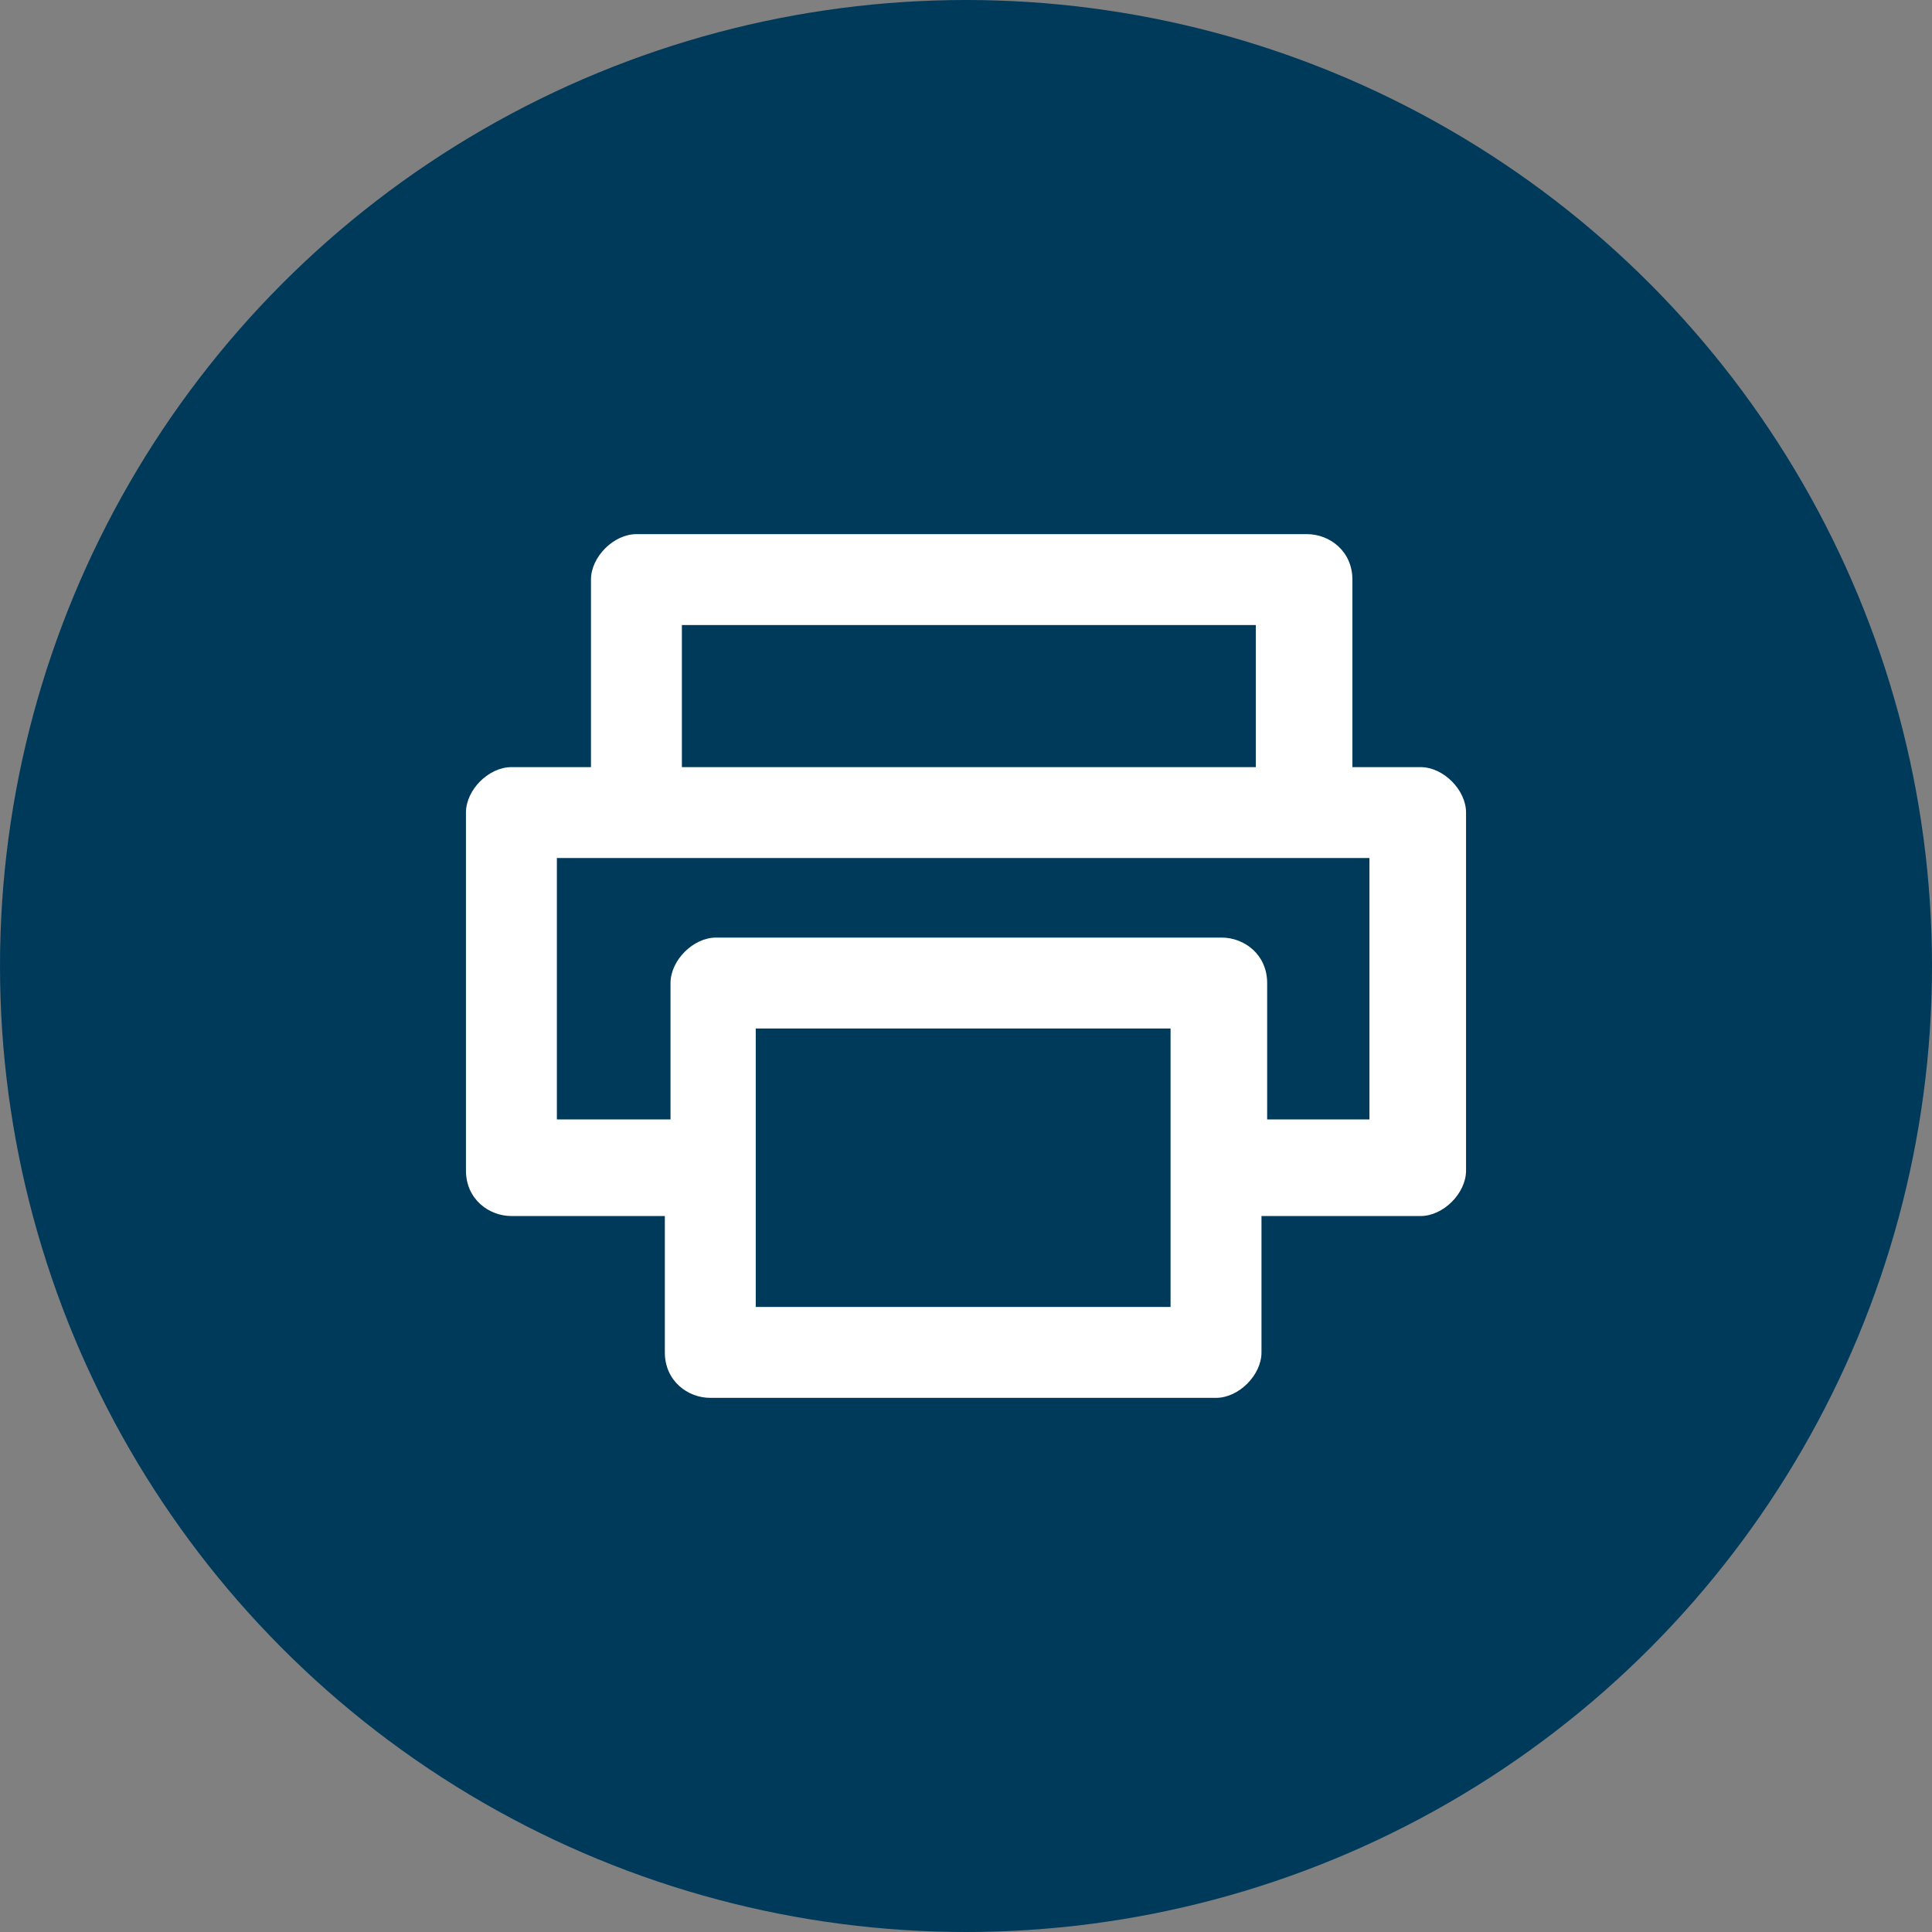
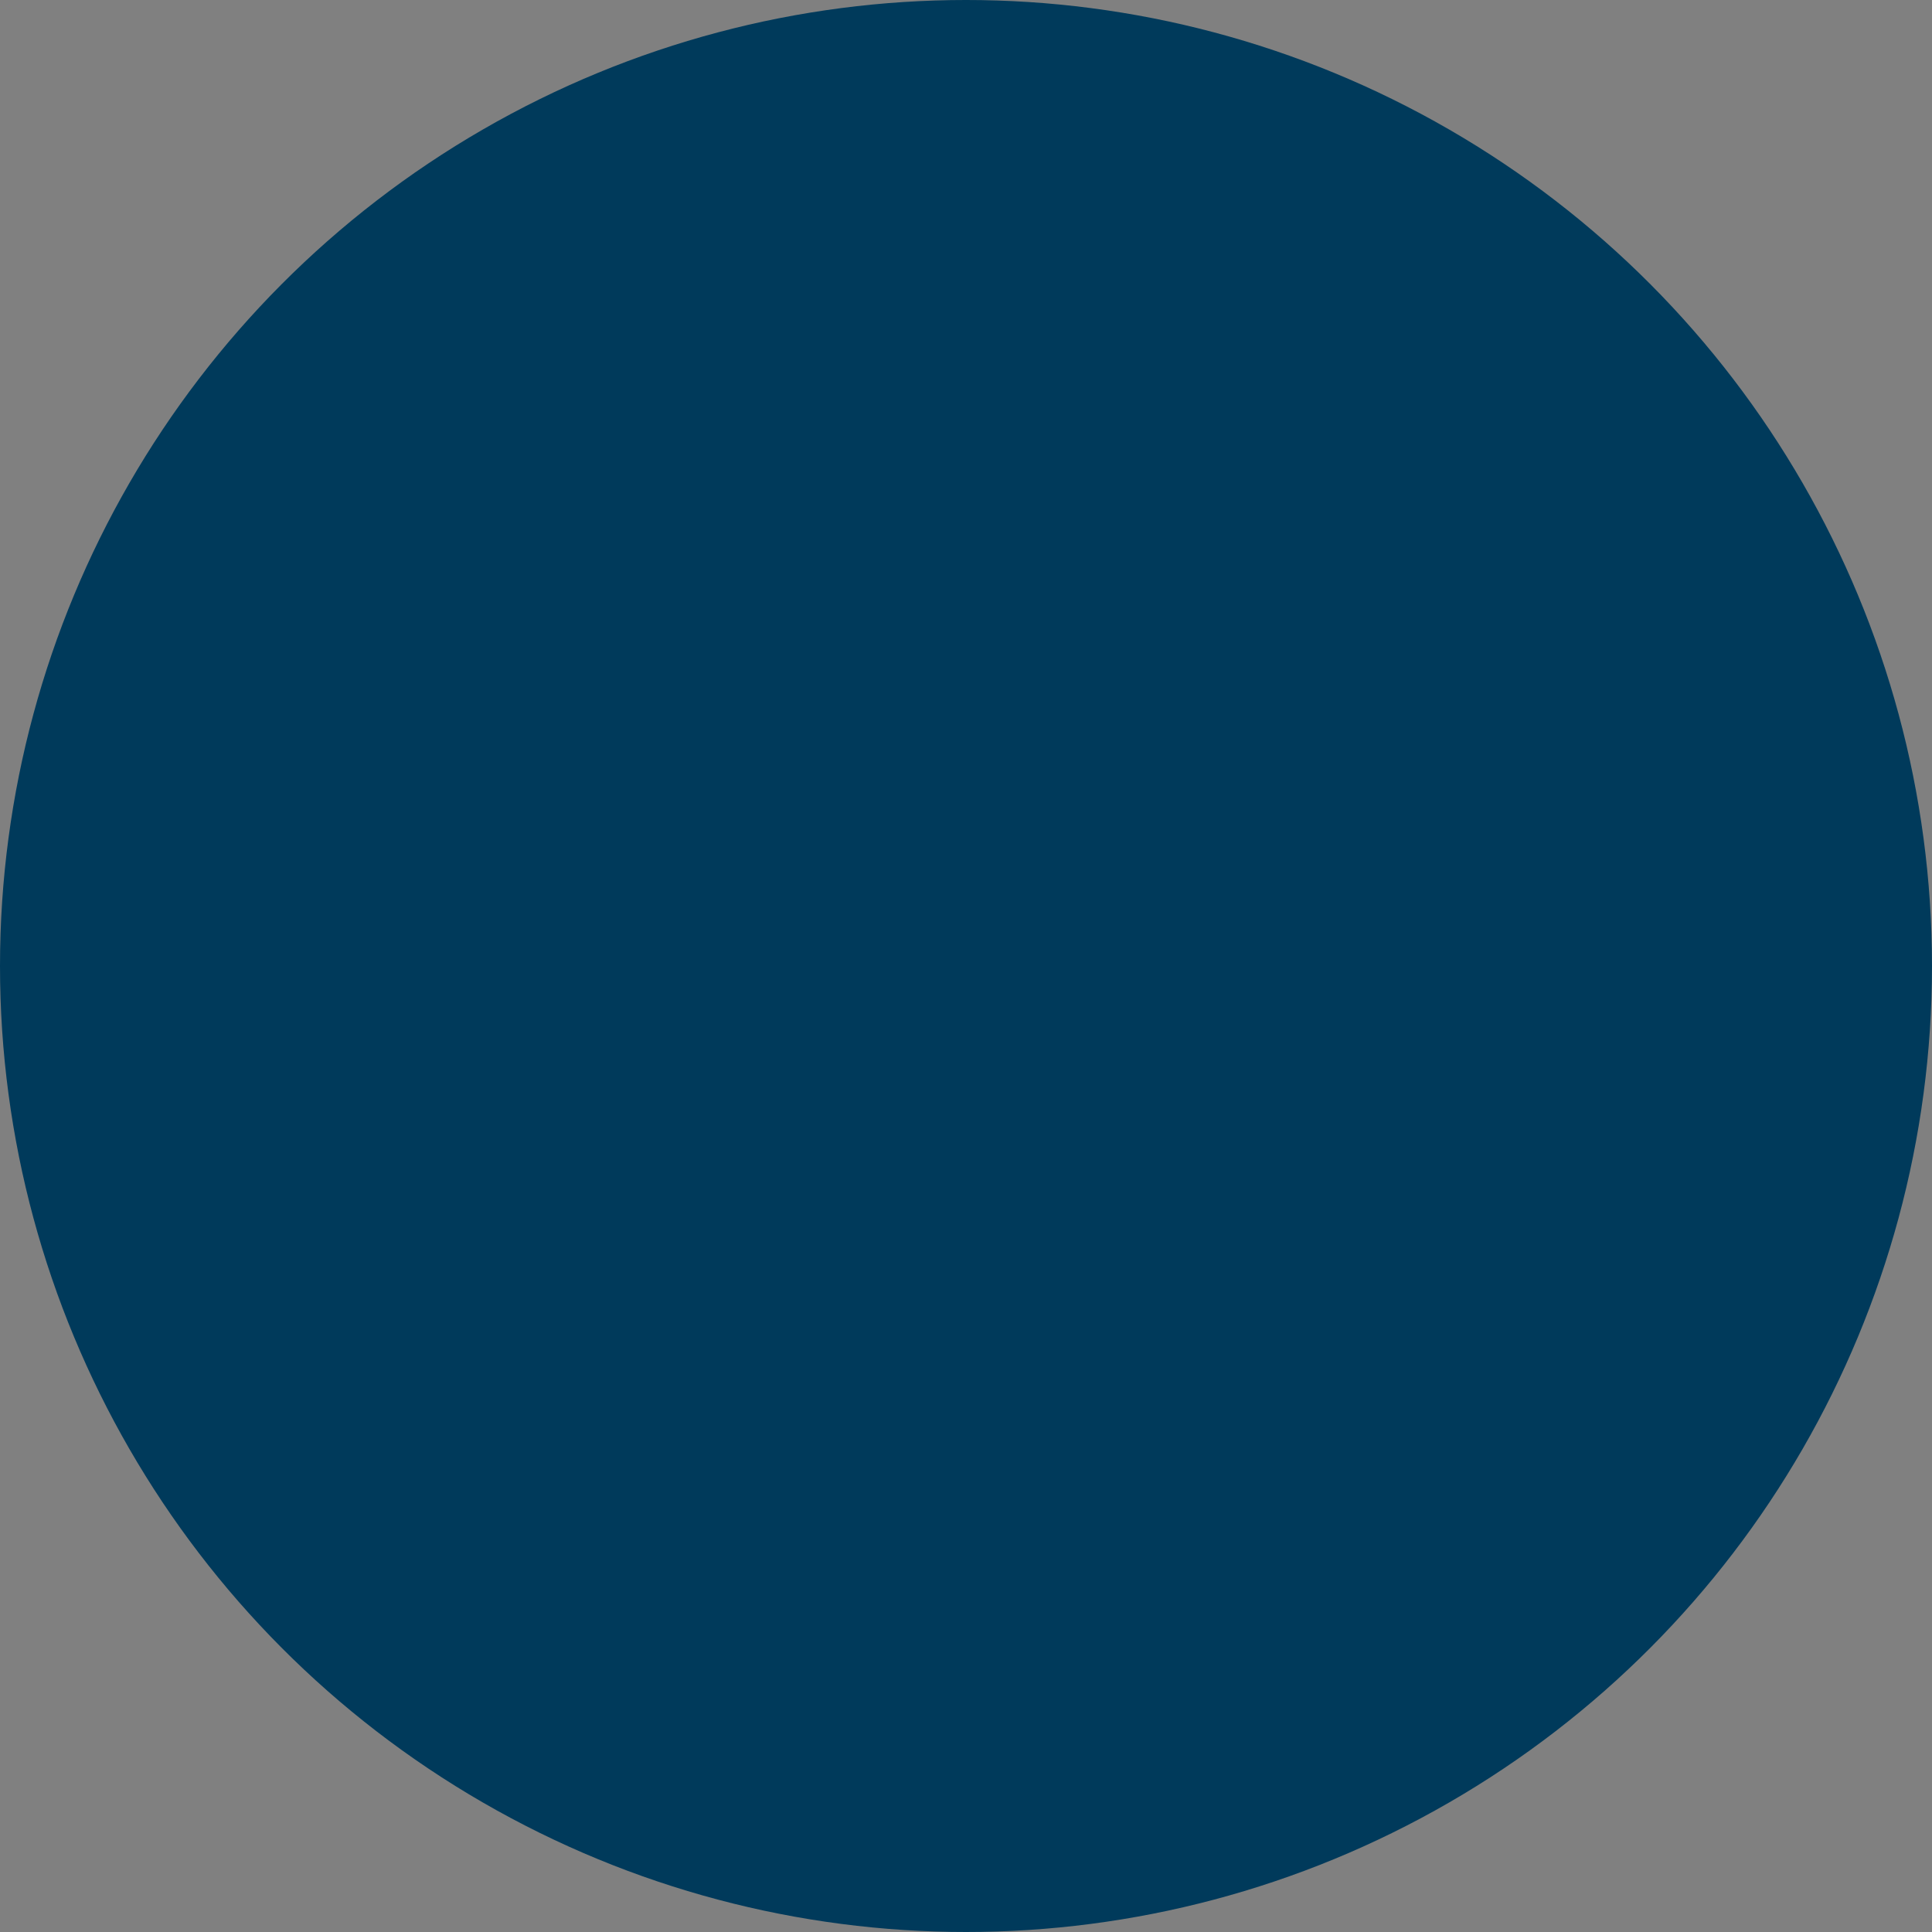
<svg xmlns="http://www.w3.org/2000/svg" version="1.1" id="Capa_1" x="0px" y="0px" viewBox="0 0 34 34" style="enable-background:new 0 0 34 34;" xml:space="preserve">
  <rect x="0" y="0" width="34" height="34" fill="#808080" stroke="none" />
  <style type="text/css">
	.st0{fill:#003A5B;}
	.st1{fill:#FFFFFF;}
</style>
  <circle class="st0" cx="17" cy="17" r="17" />
-   <path class="st1" d="M25,13.5h-1.2v-3.3c0-0.5-0.4-0.8-0.8-0.8H11.2c-0.4,0-0.8,0.4-0.8,0.8v3.3H9c-0.4,0-0.8,0.4-0.8,0.8v6.3  c0,0.5,0.4,0.8,0.8,0.8h2.7v2.4c0,0.5,0.4,0.8,0.8,0.8h8.9c0.4,0,0.8-0.4,0.8-0.8v-2.4H25c0.4,0,0.8-0.4,0.8-0.8v-6.3  C25.8,13.9,25.4,13.5,25,13.5z M12,11h10.1v2.5H12V11z M13.3,23v-4.9h7.3v2.4l0,0l0,0V23H13.3z M24.2,19.7h-1.9v-2.4  c0-0.5-0.4-0.8-0.8-0.8h-8.9c-0.4,0-0.8,0.4-0.8,0.8v2.4h-2v-4.6h1.4h11.7h1.2v4.6H24.2z" />
</svg>